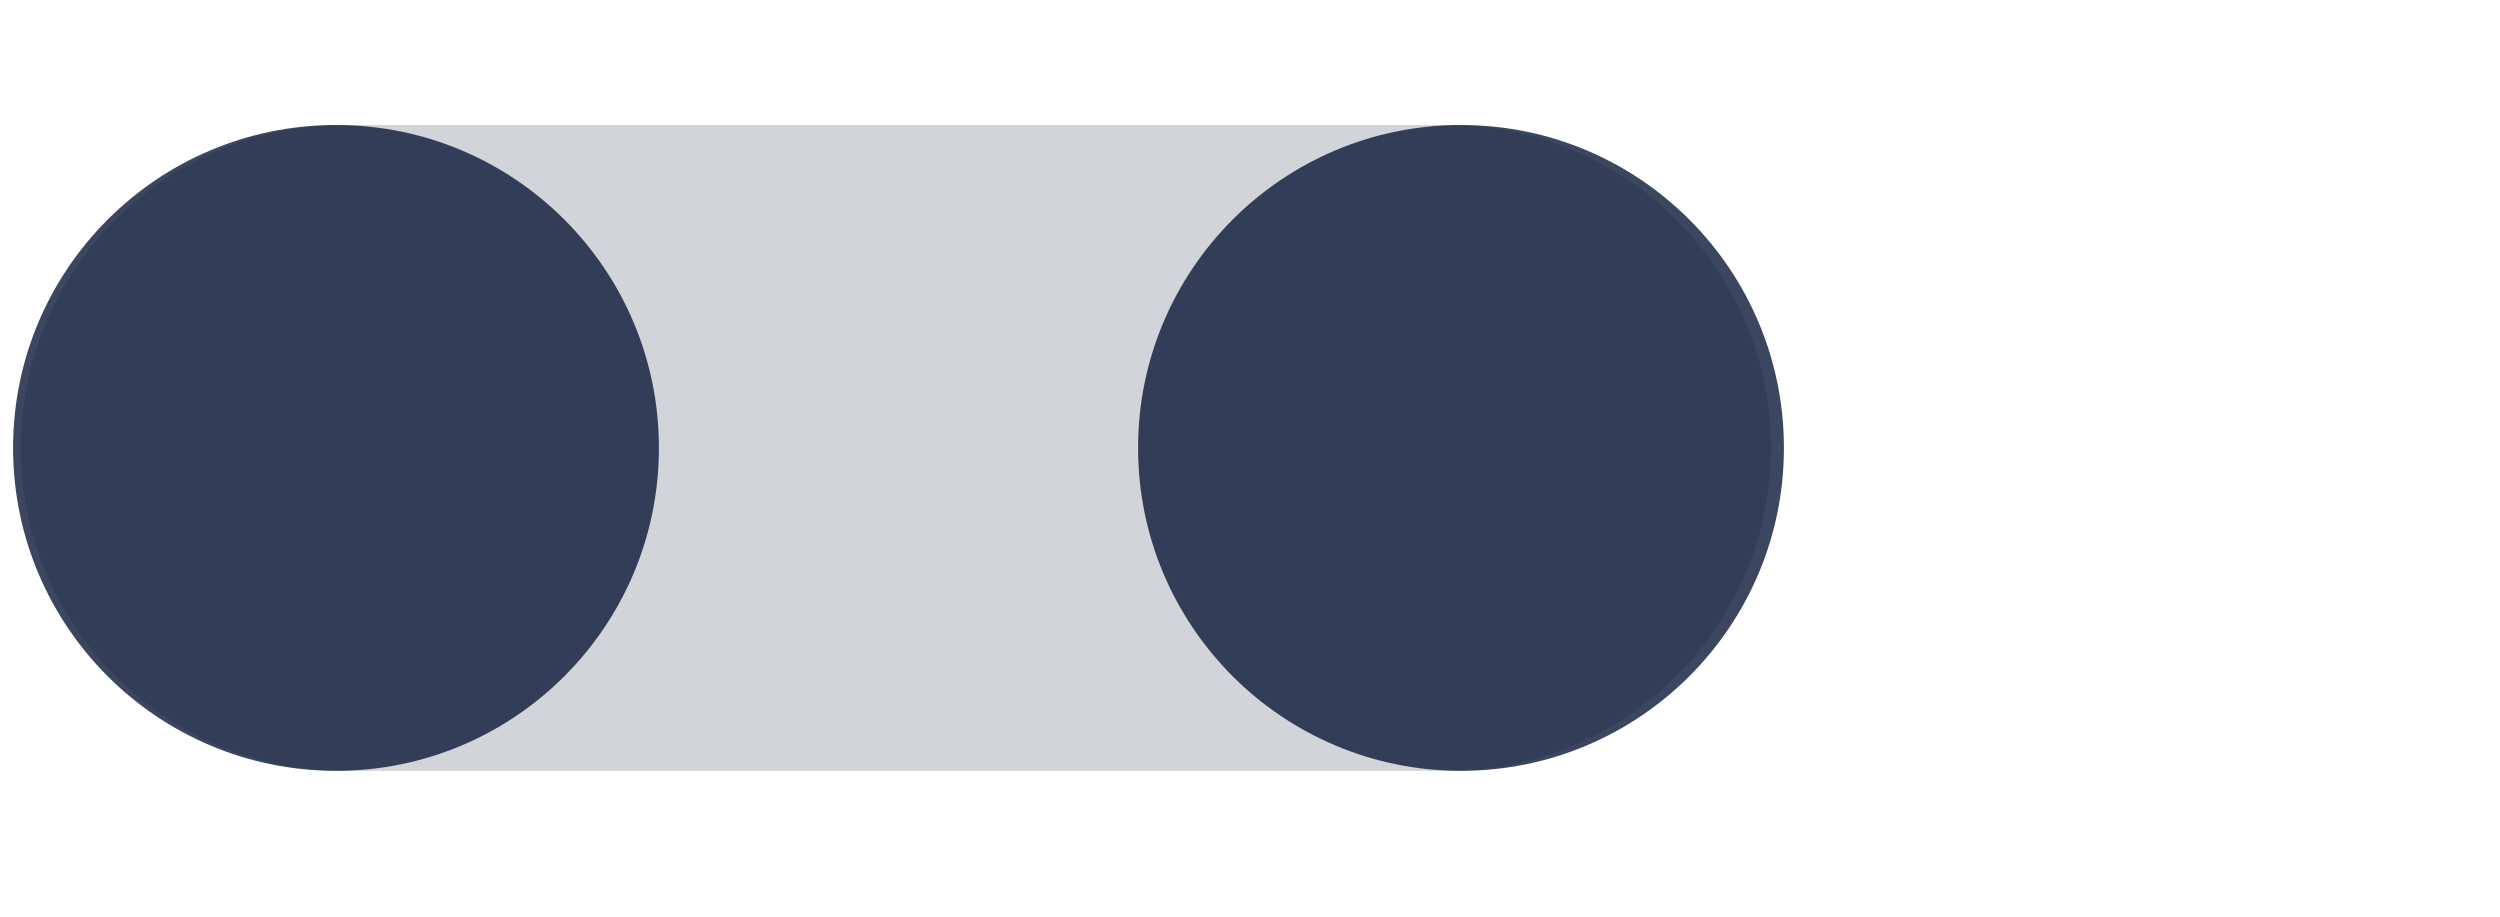
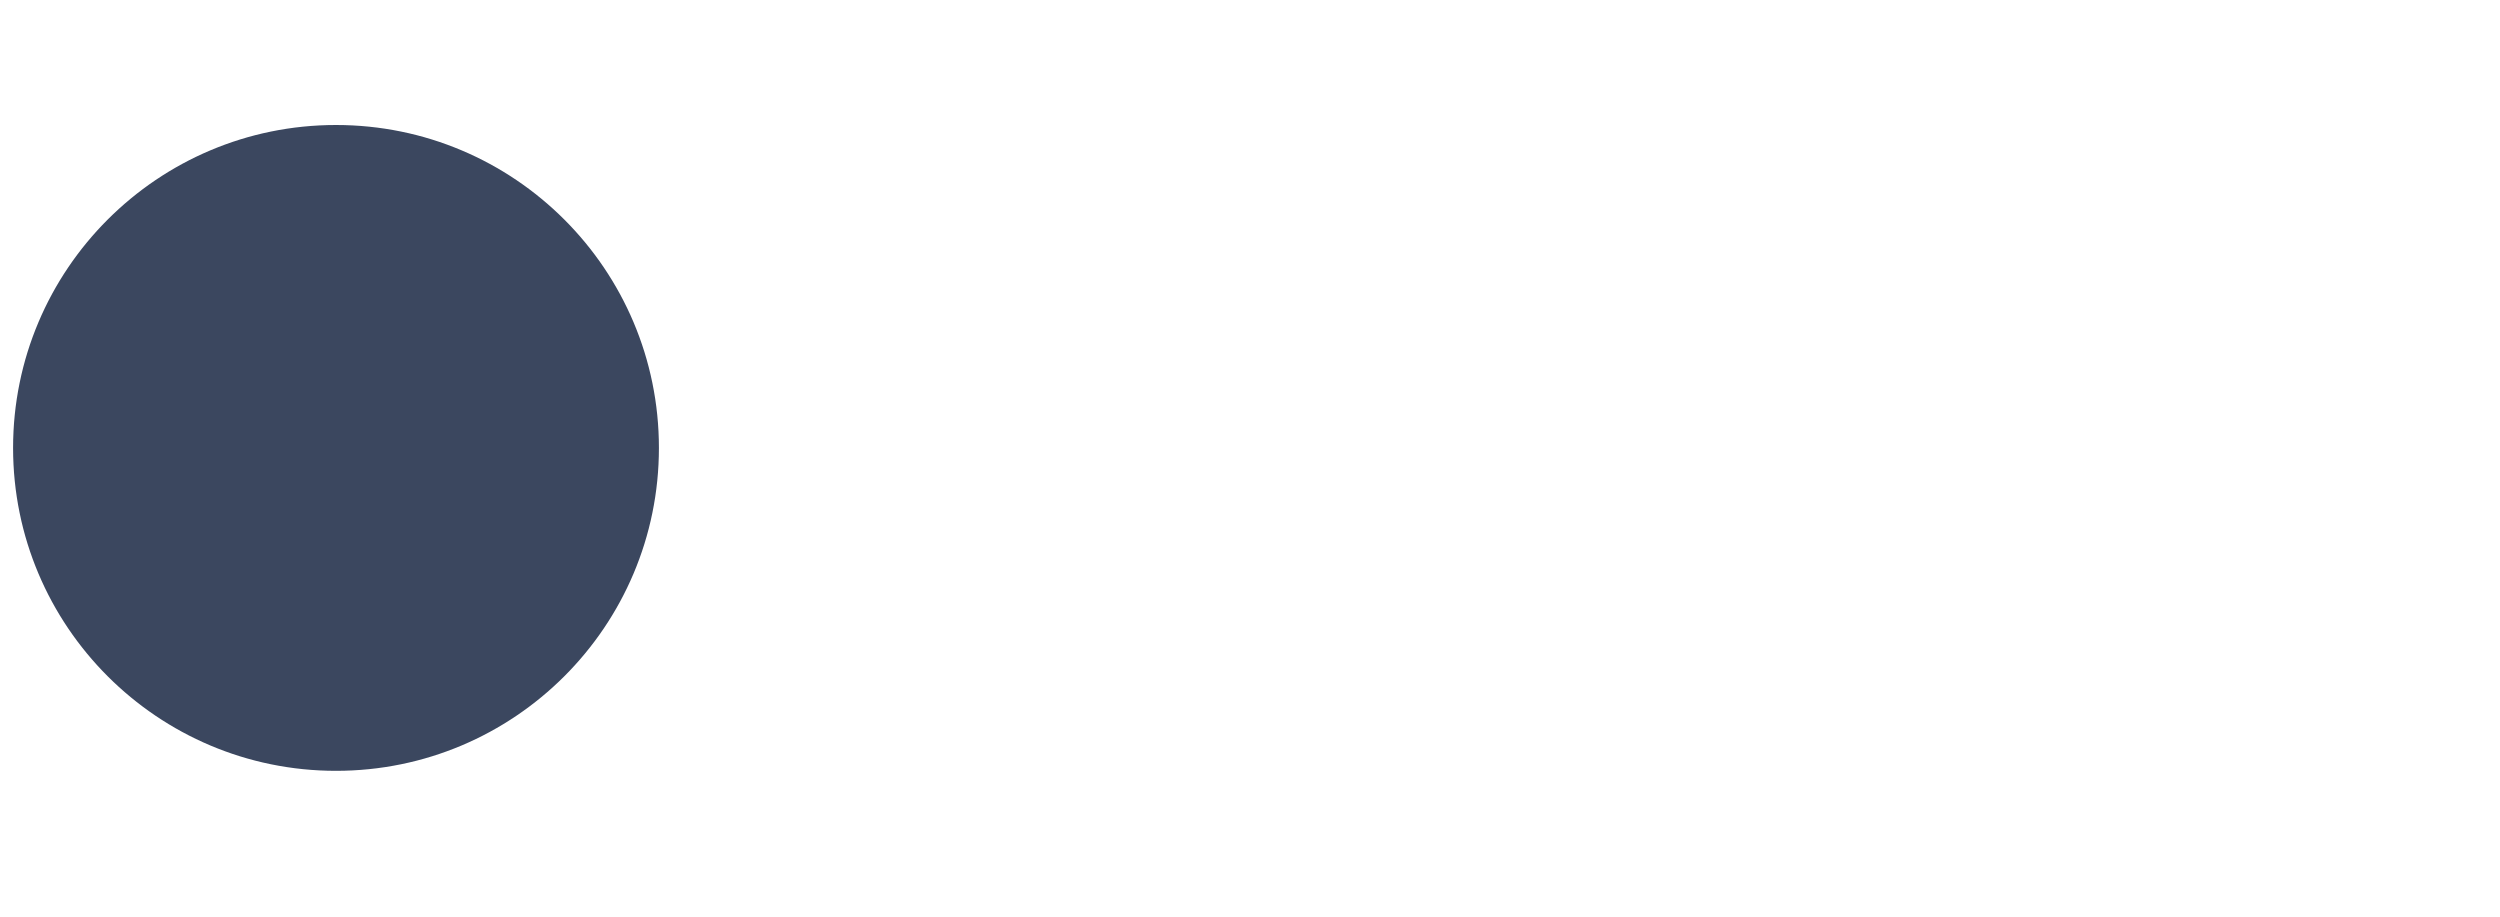
<svg xmlns="http://www.w3.org/2000/svg" width="120" height="44" viewBox="0 0 120 44" fill="none">
-   <path d="M69.5 6C78.06 6 85 12.94 85 21.5C85 30.06 78.06 37 69.5 37L16.5 37C7.94 37 1 30.06 1 21.5C1 12.94 7.94 6 16.5 6L69.5 6Z" fill="#1B2840" fill-opacity="0.2" />
-   <circle cx="70.128" cy="21.5" r="15.5" transform="rotate(90 70.128 21.5)" fill="#0A1A38" fill-opacity="0.8" />
  <circle cx="16.128" cy="21.5" r="15.5" transform="rotate(90 16.128 21.5)" fill="#0A1A38" fill-opacity="0.8" />
</svg>